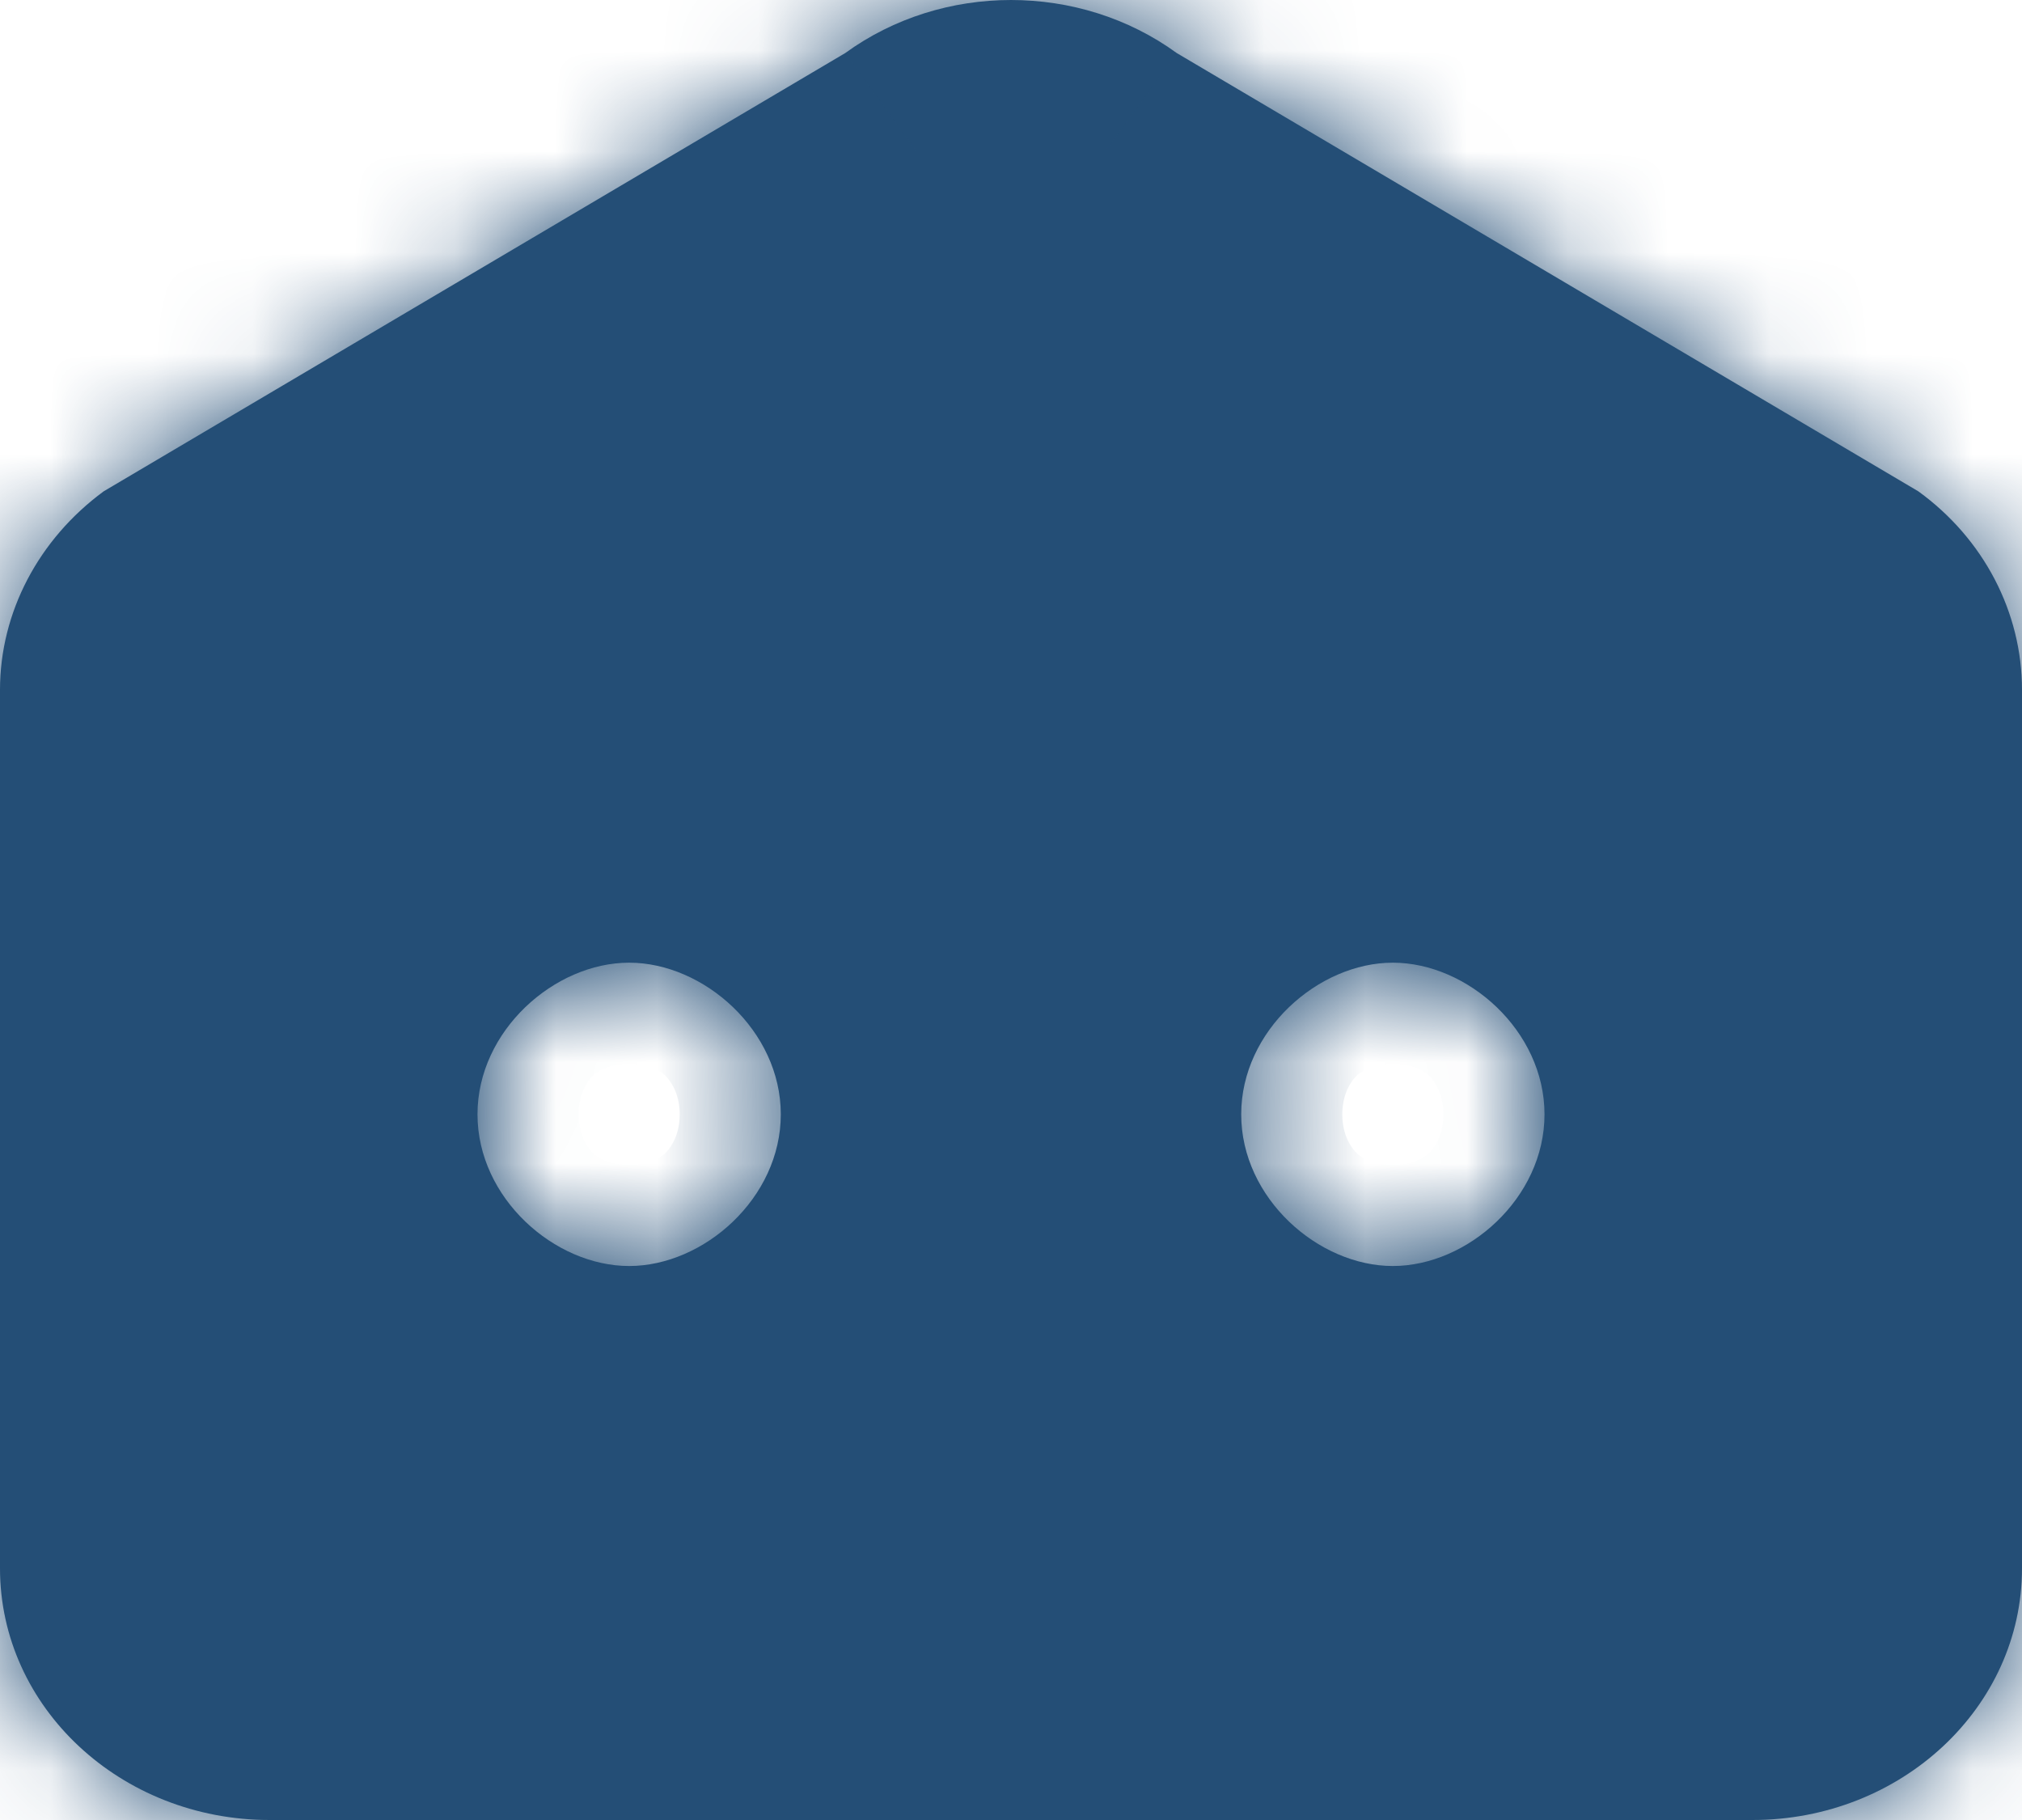
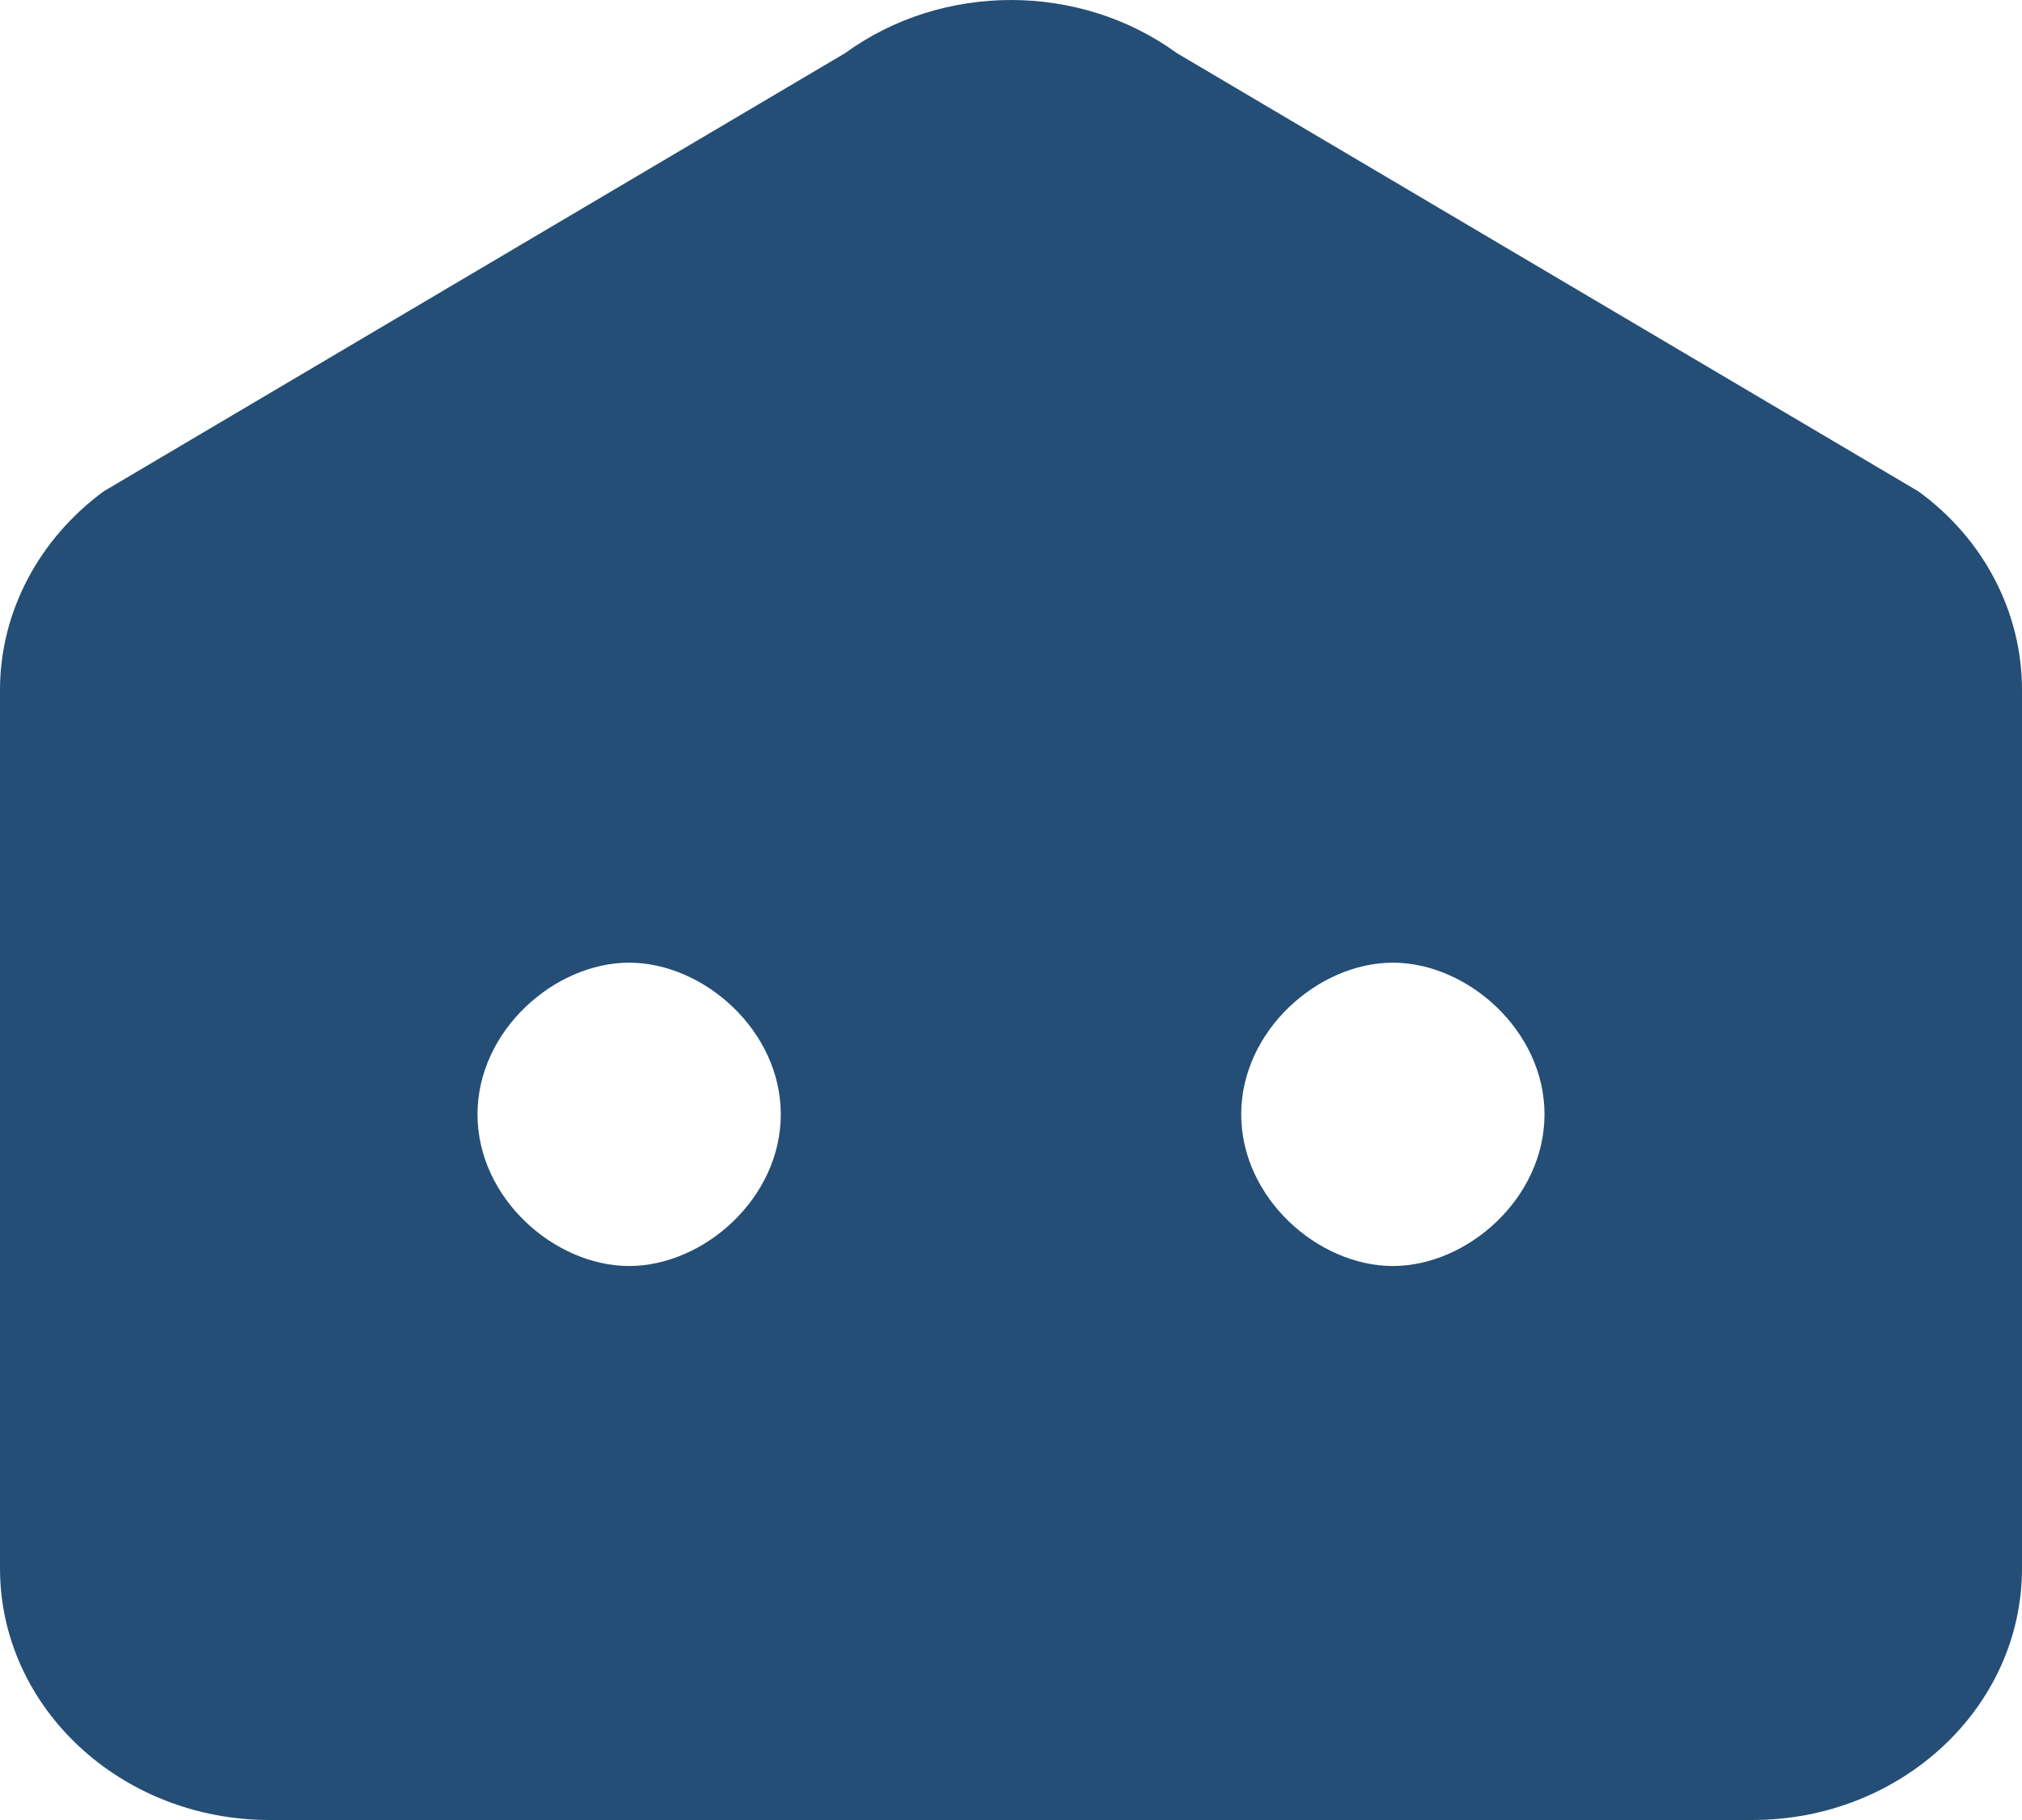
<svg xmlns="http://www.w3.org/2000/svg" width="20" height="18" viewBox="0 0 20 18" fill="none">
  <mask id="path-1-inside-1_1514_5635" fill="white">
-     <path fill-rule="evenodd" clip-rule="evenodd" d="M17.333 18H2.667C1.194 18 0 16.886 0 15.511V6.823C0 6.057 0.381 5.333 1.026 4.859L8.36 0.525C9.323 -0.175 10.677 -0.175 11.64 0.525L18.974 4.859C19.623 5.329 20 6.057 20 6.823V15.511C20 16.886 18.806 18 17.333 18ZM4.723 11.021C4.723 10.193 5.485 9.521 6.223 9.521C6.961 9.521 7.723 10.193 7.723 11.021C7.723 11.85 6.961 12.521 6.223 12.521C5.485 12.521 4.723 11.85 4.723 11.021ZM13.777 9.521C13.039 9.521 12.277 10.193 12.277 11.021C12.277 11.85 13.039 12.521 13.777 12.521C14.515 12.521 15.277 11.85 15.277 11.021C15.277 10.193 14.515 9.521 13.777 9.521Z" />
-   </mask>
+     </mask>
  <path fill-rule="evenodd" clip-rule="evenodd" d="M17.333 18H2.667C1.194 18 0 16.886 0 15.511V6.823C0 6.057 0.381 5.333 1.026 4.859L8.36 0.525C9.323 -0.175 10.677 -0.175 11.64 0.525L18.974 4.859C19.623 5.329 20 6.057 20 6.823V15.511C20 16.886 18.806 18 17.333 18ZM4.723 11.021C4.723 10.193 5.485 9.521 6.223 9.521C6.961 9.521 7.723 10.193 7.723 11.021C7.723 11.85 6.961 12.521 6.223 12.521C5.485 12.521 4.723 11.85 4.723 11.021ZM13.777 9.521C13.039 9.521 12.277 10.193 12.277 11.021C12.277 11.85 13.039 12.521 13.777 12.521C14.515 12.521 15.277 11.85 15.277 11.021C15.277 10.193 14.515 9.521 13.777 9.521Z" fill="#244E76" />
  <path d="M1.026 4.859L0.008 3.137C-0.049 3.171 -0.104 3.207 -0.157 3.246L1.026 4.859ZM8.36 0.525L9.378 2.247C9.432 2.215 9.485 2.18 9.537 2.142L8.36 0.525ZM11.64 0.525L10.463 2.142C10.515 2.18 10.568 2.215 10.622 2.247L11.64 0.525ZM18.974 4.859L20.147 3.239C20.097 3.203 20.045 3.169 19.992 3.137L18.974 4.859ZM2.667 20H17.333V16H2.667V20ZM-2 15.511C-2 18.118 0.222 20 2.667 20V16C2.438 16 2.259 15.915 2.146 15.809C2.035 15.706 2 15.6 2 15.511H-2ZM-2 6.823V15.511H2V6.823H-2ZM-0.157 3.246C-1.284 4.073 -2 5.381 -2 6.823H2C2 6.732 2.045 6.592 2.209 6.472L-0.157 3.246ZM7.343 -1.197L0.008 3.137L2.043 6.581L9.378 2.247L7.343 -1.197ZM12.816 -1.093C11.152 -2.302 8.848 -2.302 7.184 -1.093L9.537 2.142C9.798 1.953 10.202 1.953 10.463 2.142L12.816 -1.093ZM19.992 3.137L12.657 -1.197L10.622 2.247L17.957 6.581L19.992 3.137ZM22 6.823C22 5.39 21.295 4.07 20.147 3.239L17.801 6.479C17.951 6.588 18 6.723 18 6.823H22ZM22 15.511V6.823H18V15.511H22ZM17.333 20C19.779 20 22 18.118 22 15.511H18C18 15.6 17.965 15.706 17.854 15.809C17.741 15.915 17.562 16 17.333 16V20ZM6.223 7.521C4.458 7.521 2.723 9.012 2.723 11.021H6.723C6.723 11.236 6.626 11.361 6.581 11.404C6.548 11.436 6.443 11.521 6.223 11.521V7.521ZM9.723 11.021C9.723 9.012 7.987 7.521 6.223 7.521V11.521C6.002 11.521 5.898 11.436 5.864 11.404C5.82 11.361 5.723 11.236 5.723 11.021H9.723ZM6.223 14.521C7.987 14.521 9.723 13.031 9.723 11.021H5.723C5.723 10.807 5.82 10.682 5.864 10.639C5.898 10.607 6.002 10.521 6.223 10.521V14.521ZM2.723 11.021C2.723 13.031 4.458 14.521 6.223 14.521V10.521C6.443 10.521 6.548 10.607 6.581 10.639C6.626 10.682 6.723 10.807 6.723 11.021H2.723ZM14.277 11.021C14.277 11.236 14.18 11.361 14.136 11.404C14.102 11.436 13.998 11.521 13.777 11.521V7.521C12.013 7.521 10.277 9.012 10.277 11.021H14.277ZM13.777 10.521C13.998 10.521 14.102 10.607 14.136 10.639C14.18 10.682 14.277 10.807 14.277 11.021H10.277C10.277 13.031 12.013 14.521 13.777 14.521V10.521ZM13.277 11.021C13.277 10.807 13.374 10.682 13.419 10.639C13.452 10.607 13.557 10.521 13.777 10.521V14.521C15.542 14.521 17.277 13.031 17.277 11.021H13.277ZM13.777 11.521C13.557 11.521 13.452 11.436 13.419 11.404C13.374 11.361 13.277 11.236 13.277 11.021H17.277C17.277 9.012 15.542 7.521 13.777 7.521V11.521Z" fill="#244E76" mask="url(#path-1-inside-1_1514_5635)" />
</svg>